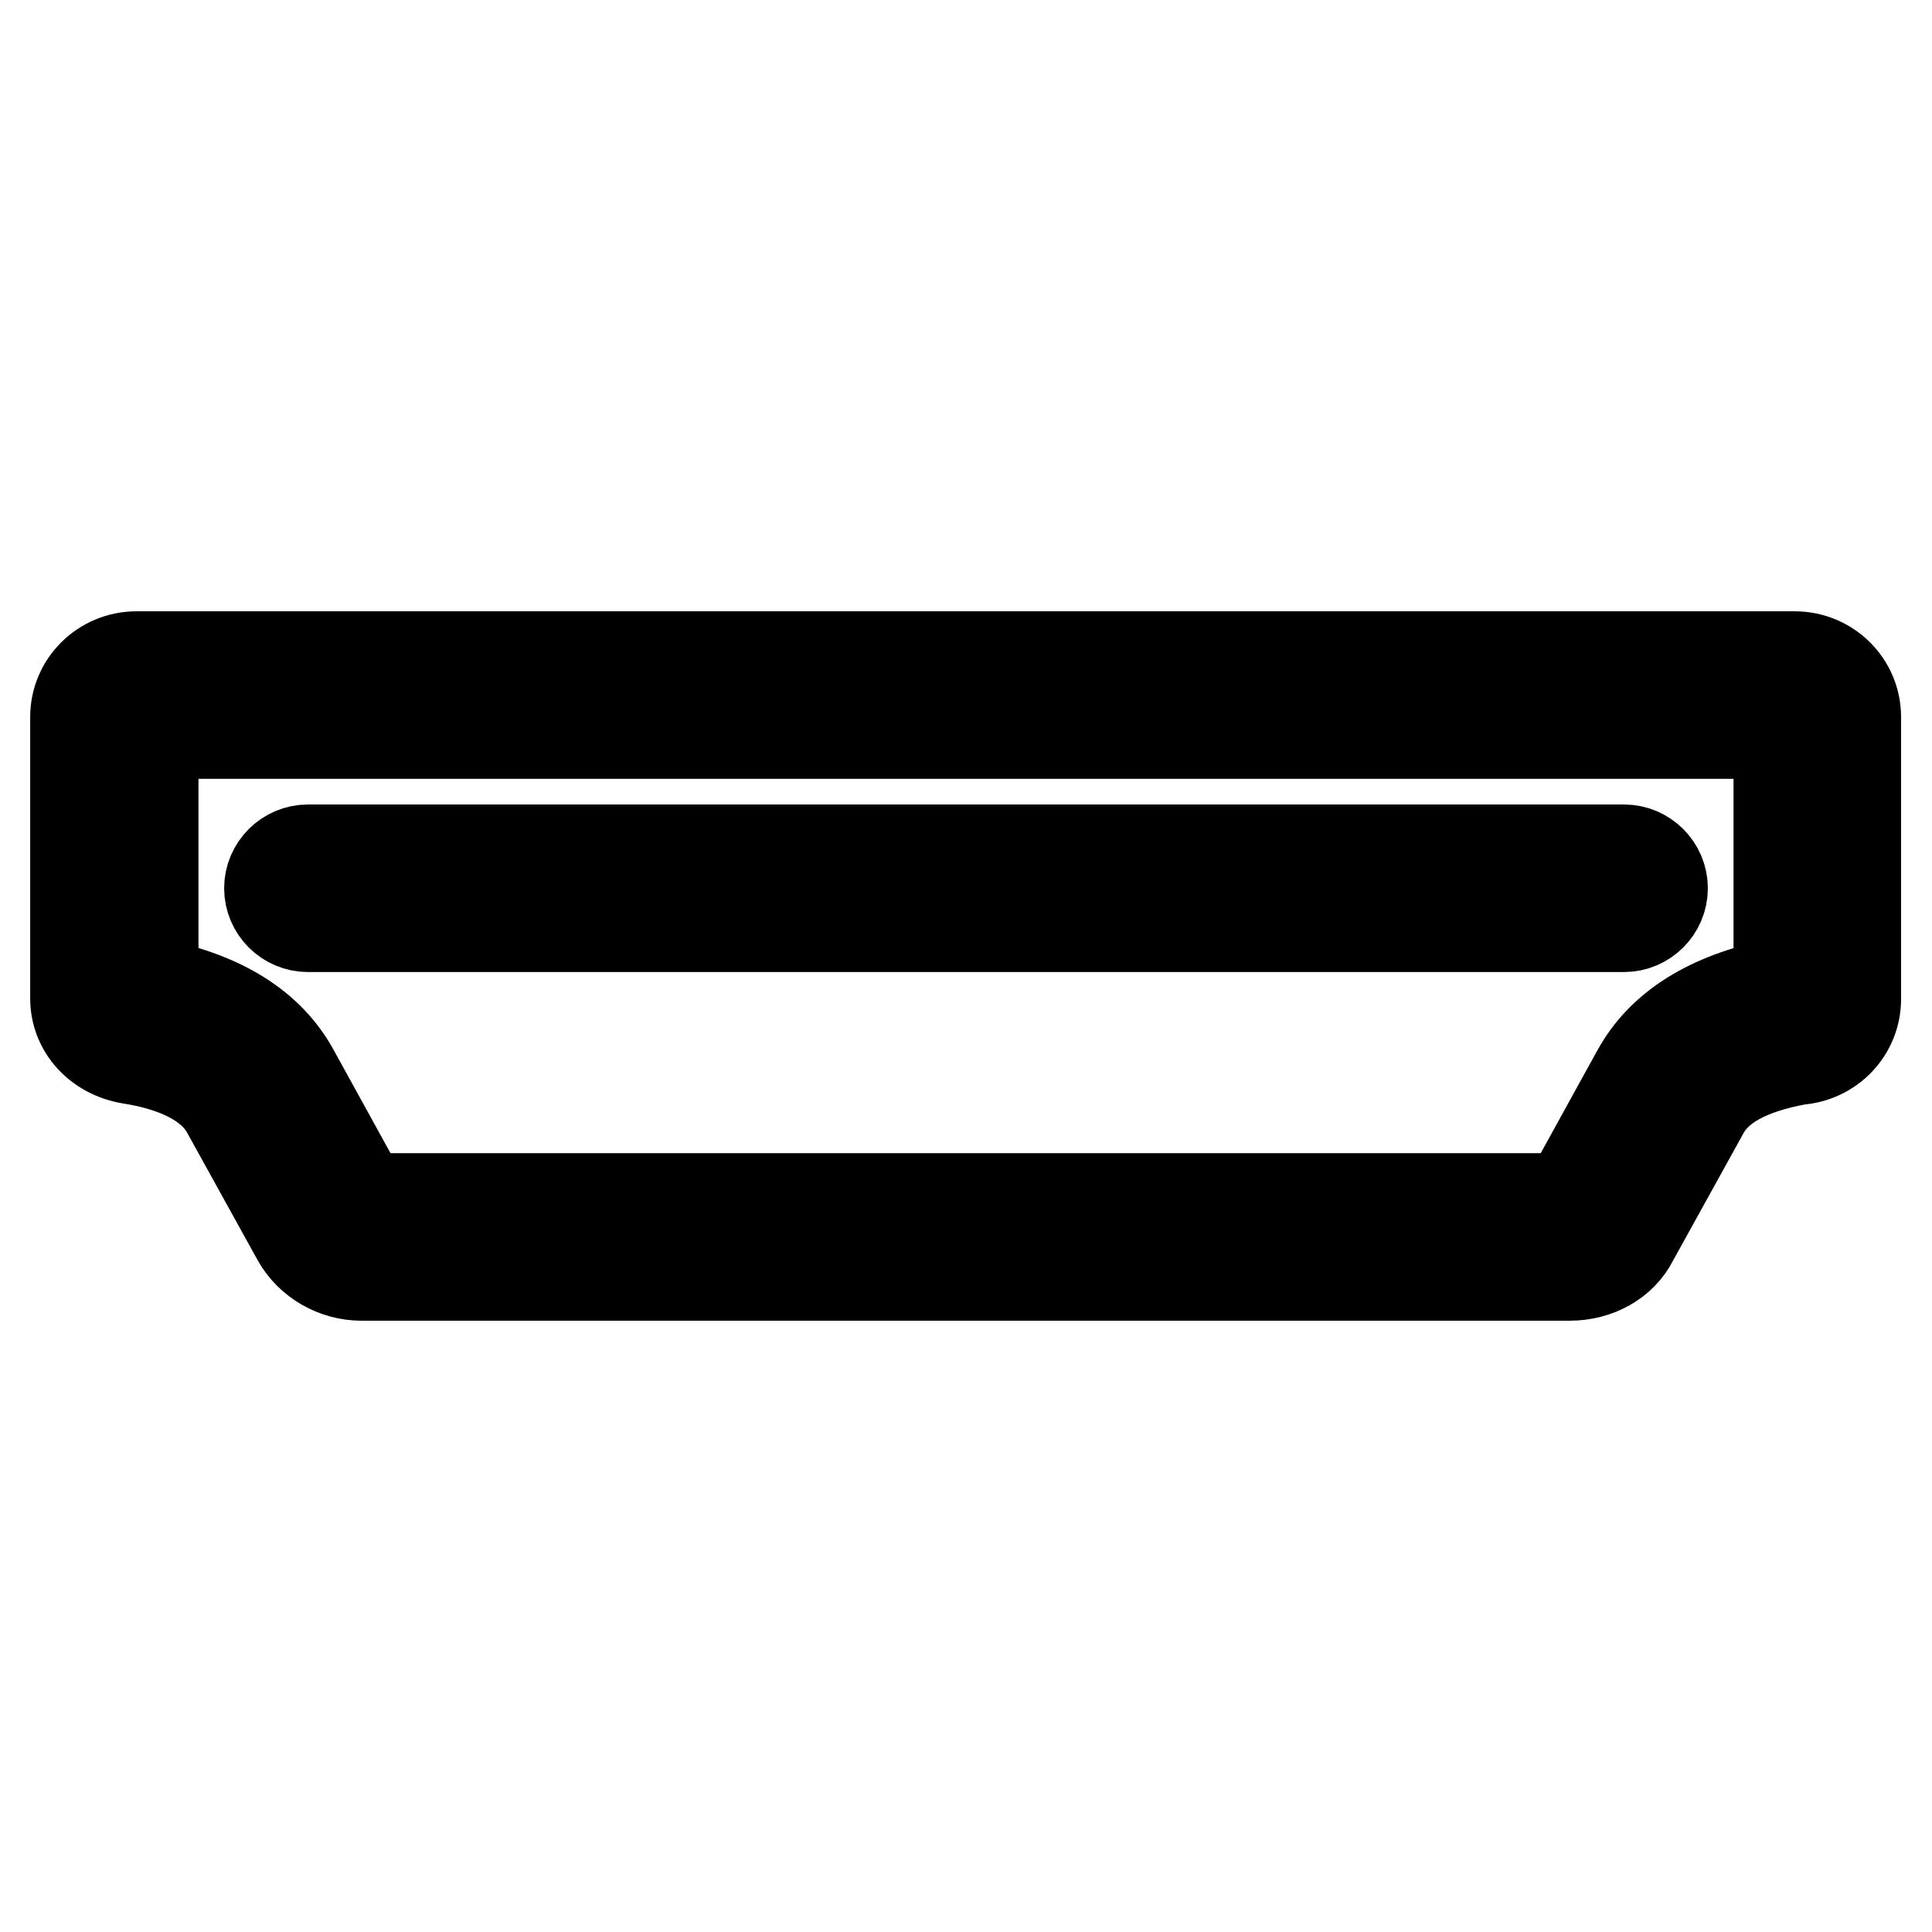
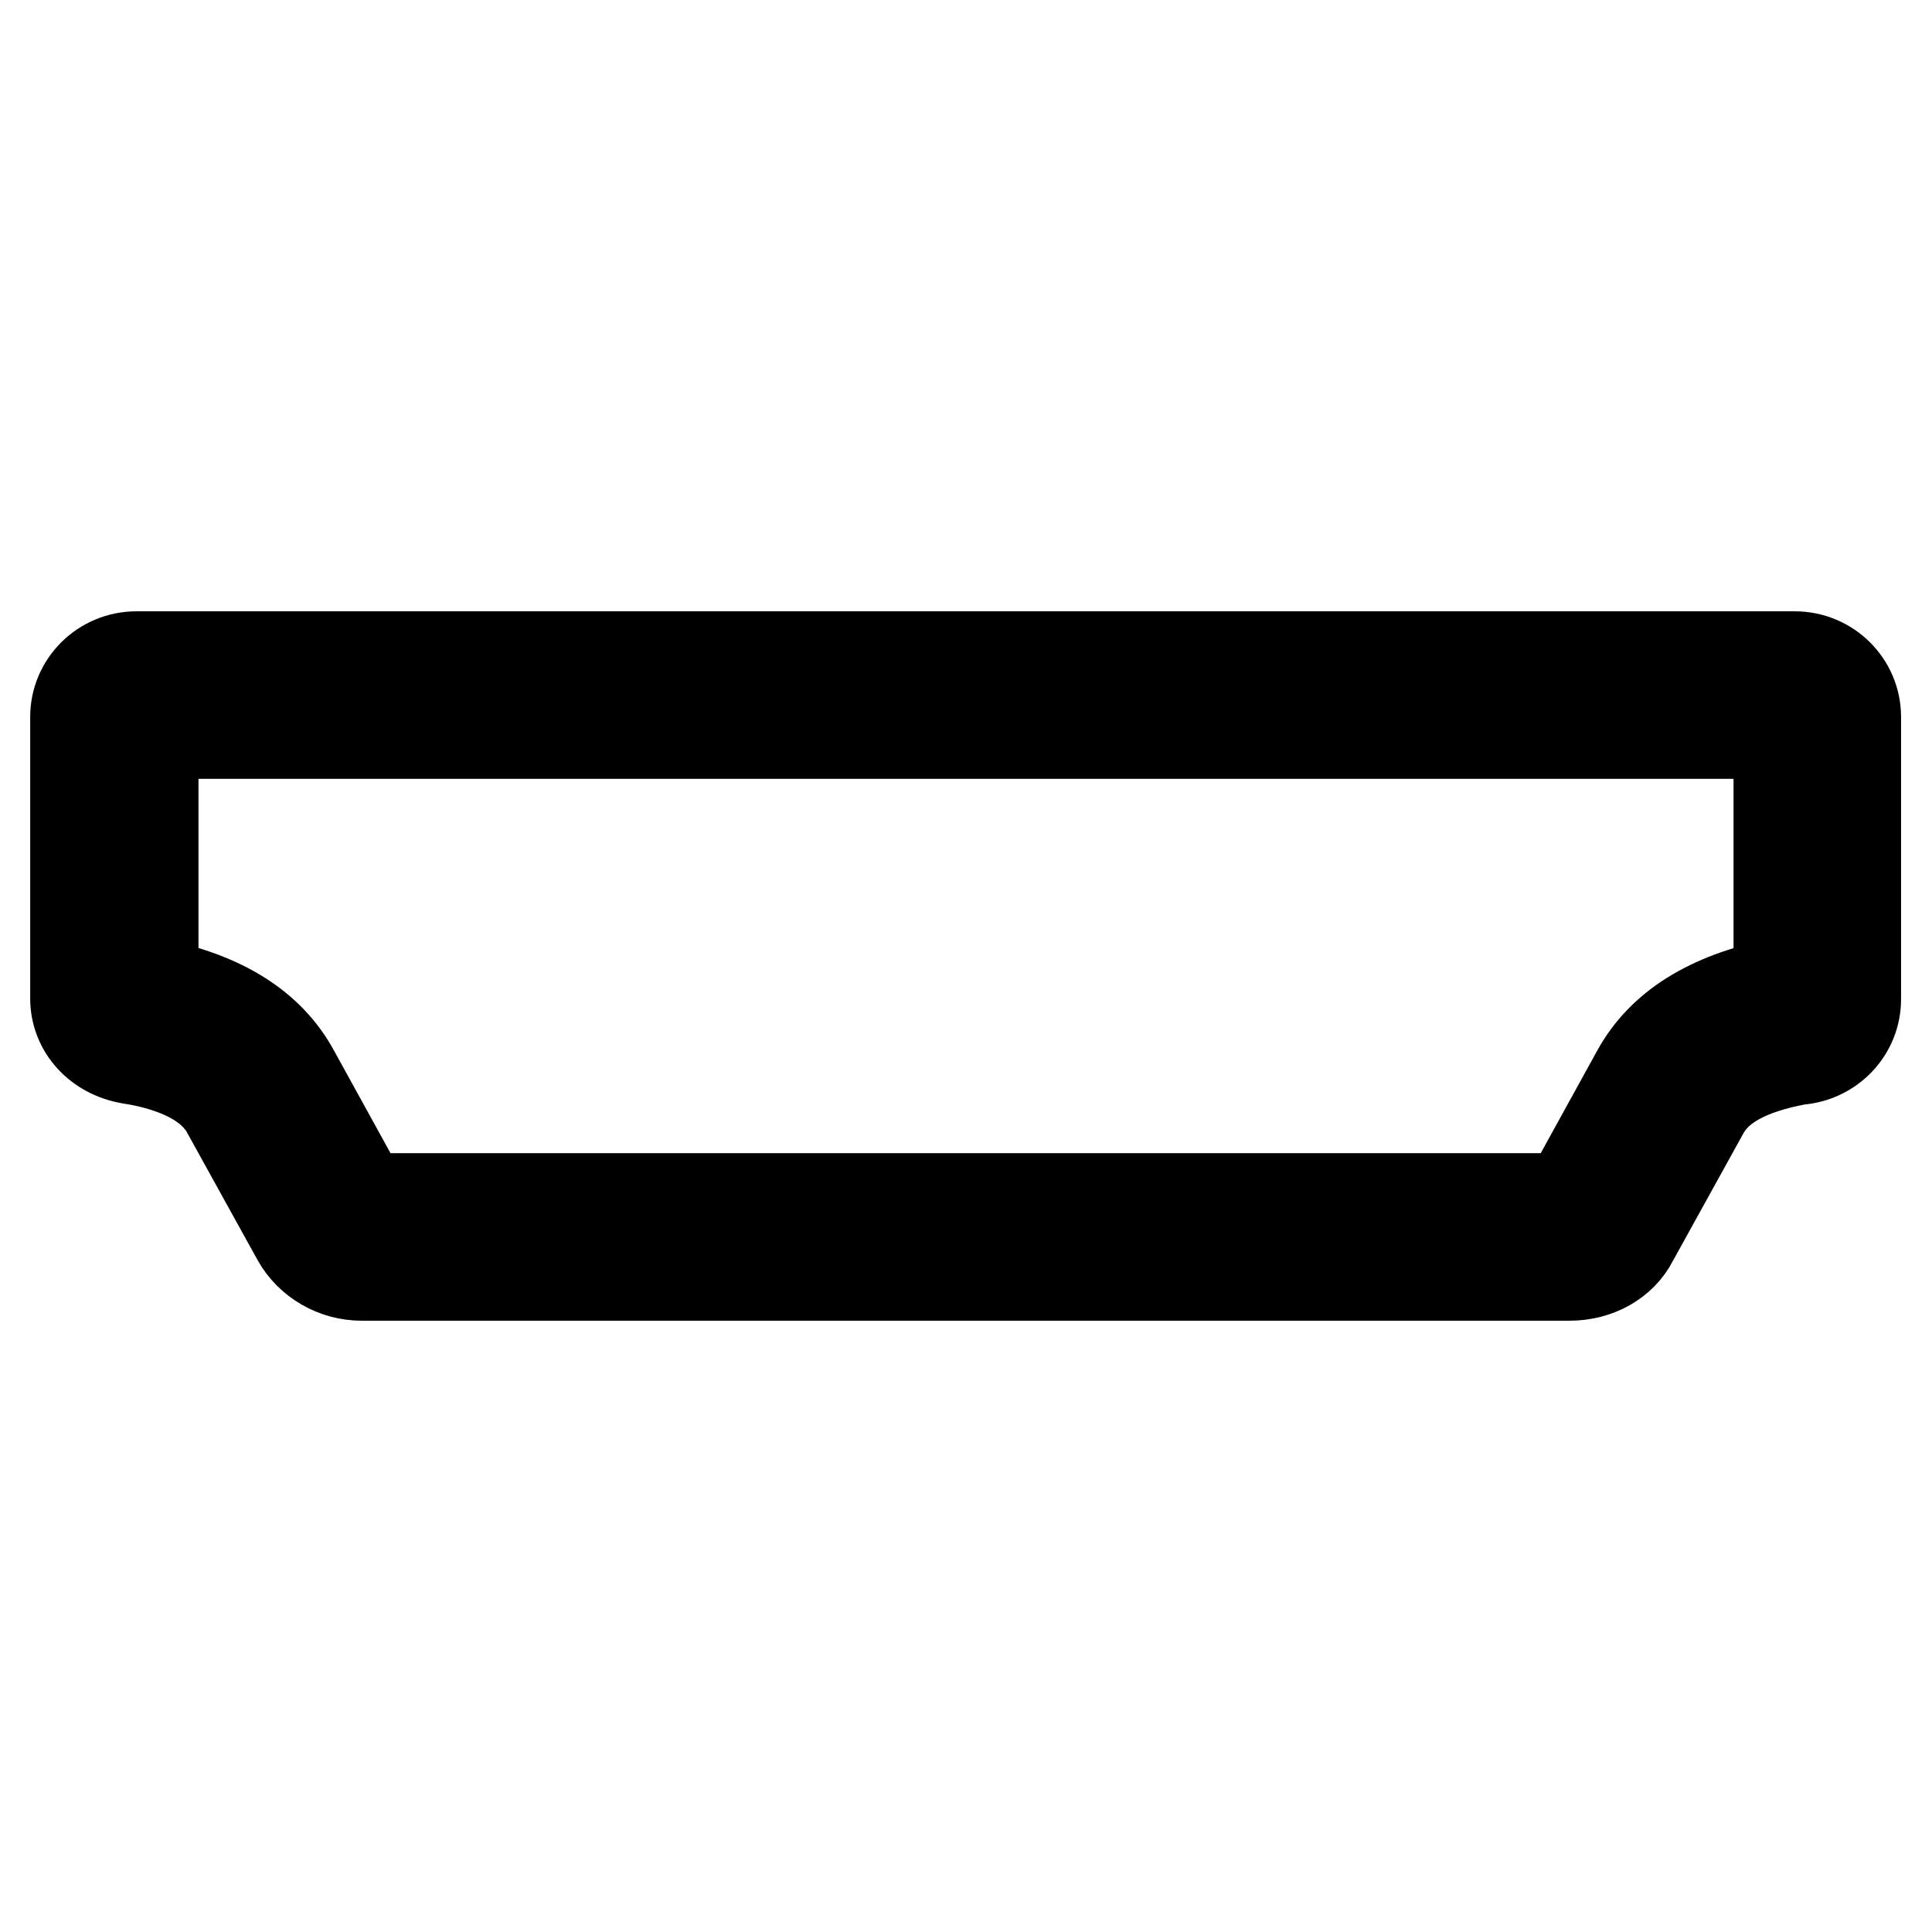
<svg xmlns="http://www.w3.org/2000/svg" version="1.1" x="0px" y="0px" viewBox="0 0 256 256" enable-background="new 0 0 256 256" xml:space="preserve">
  <g>
    <path stroke-width="12" fill-opacity="0" stroke="#000000" d="M208,169H47.9c-3.5,0-6.8-1.9-8.5-4.9l-9.4-17c-2.4-4.3-8.2-6.1-12.7-6.8c-4.3-0.7-7.3-4-7.3-8V95 c0-4.4,3.6-8,8.1-8h219.7c4.5,0,8.1,3.6,8.1,8v37.4c0,4.2-3.3,7.7-7.6,8c-6.5,1.2-10.6,3.4-12.5,6.8l-9.4,17 C214.9,167.2,211.6,169,208,169z M48.2,158.8h159.5l9.2-16.7c3.3-6,9.5-9.9,18.8-11.8V97.2H20.3v33.1c9.1,1.8,15.4,5.7,18.7,11.8 L48.2,158.8L48.2,158.8z" />
-     <path stroke-width="12" fill-opacity="0" stroke="#000000" d="M40.8,112.6h174.4c2.8,0,5.1,2.3,5.1,5.1s-2.3,5.1-5.1,5.1H40.8c-2.8,0-5.1-2.3-5.1-5.1 S38,112.6,40.8,112.6z" />
  </g>
</svg>